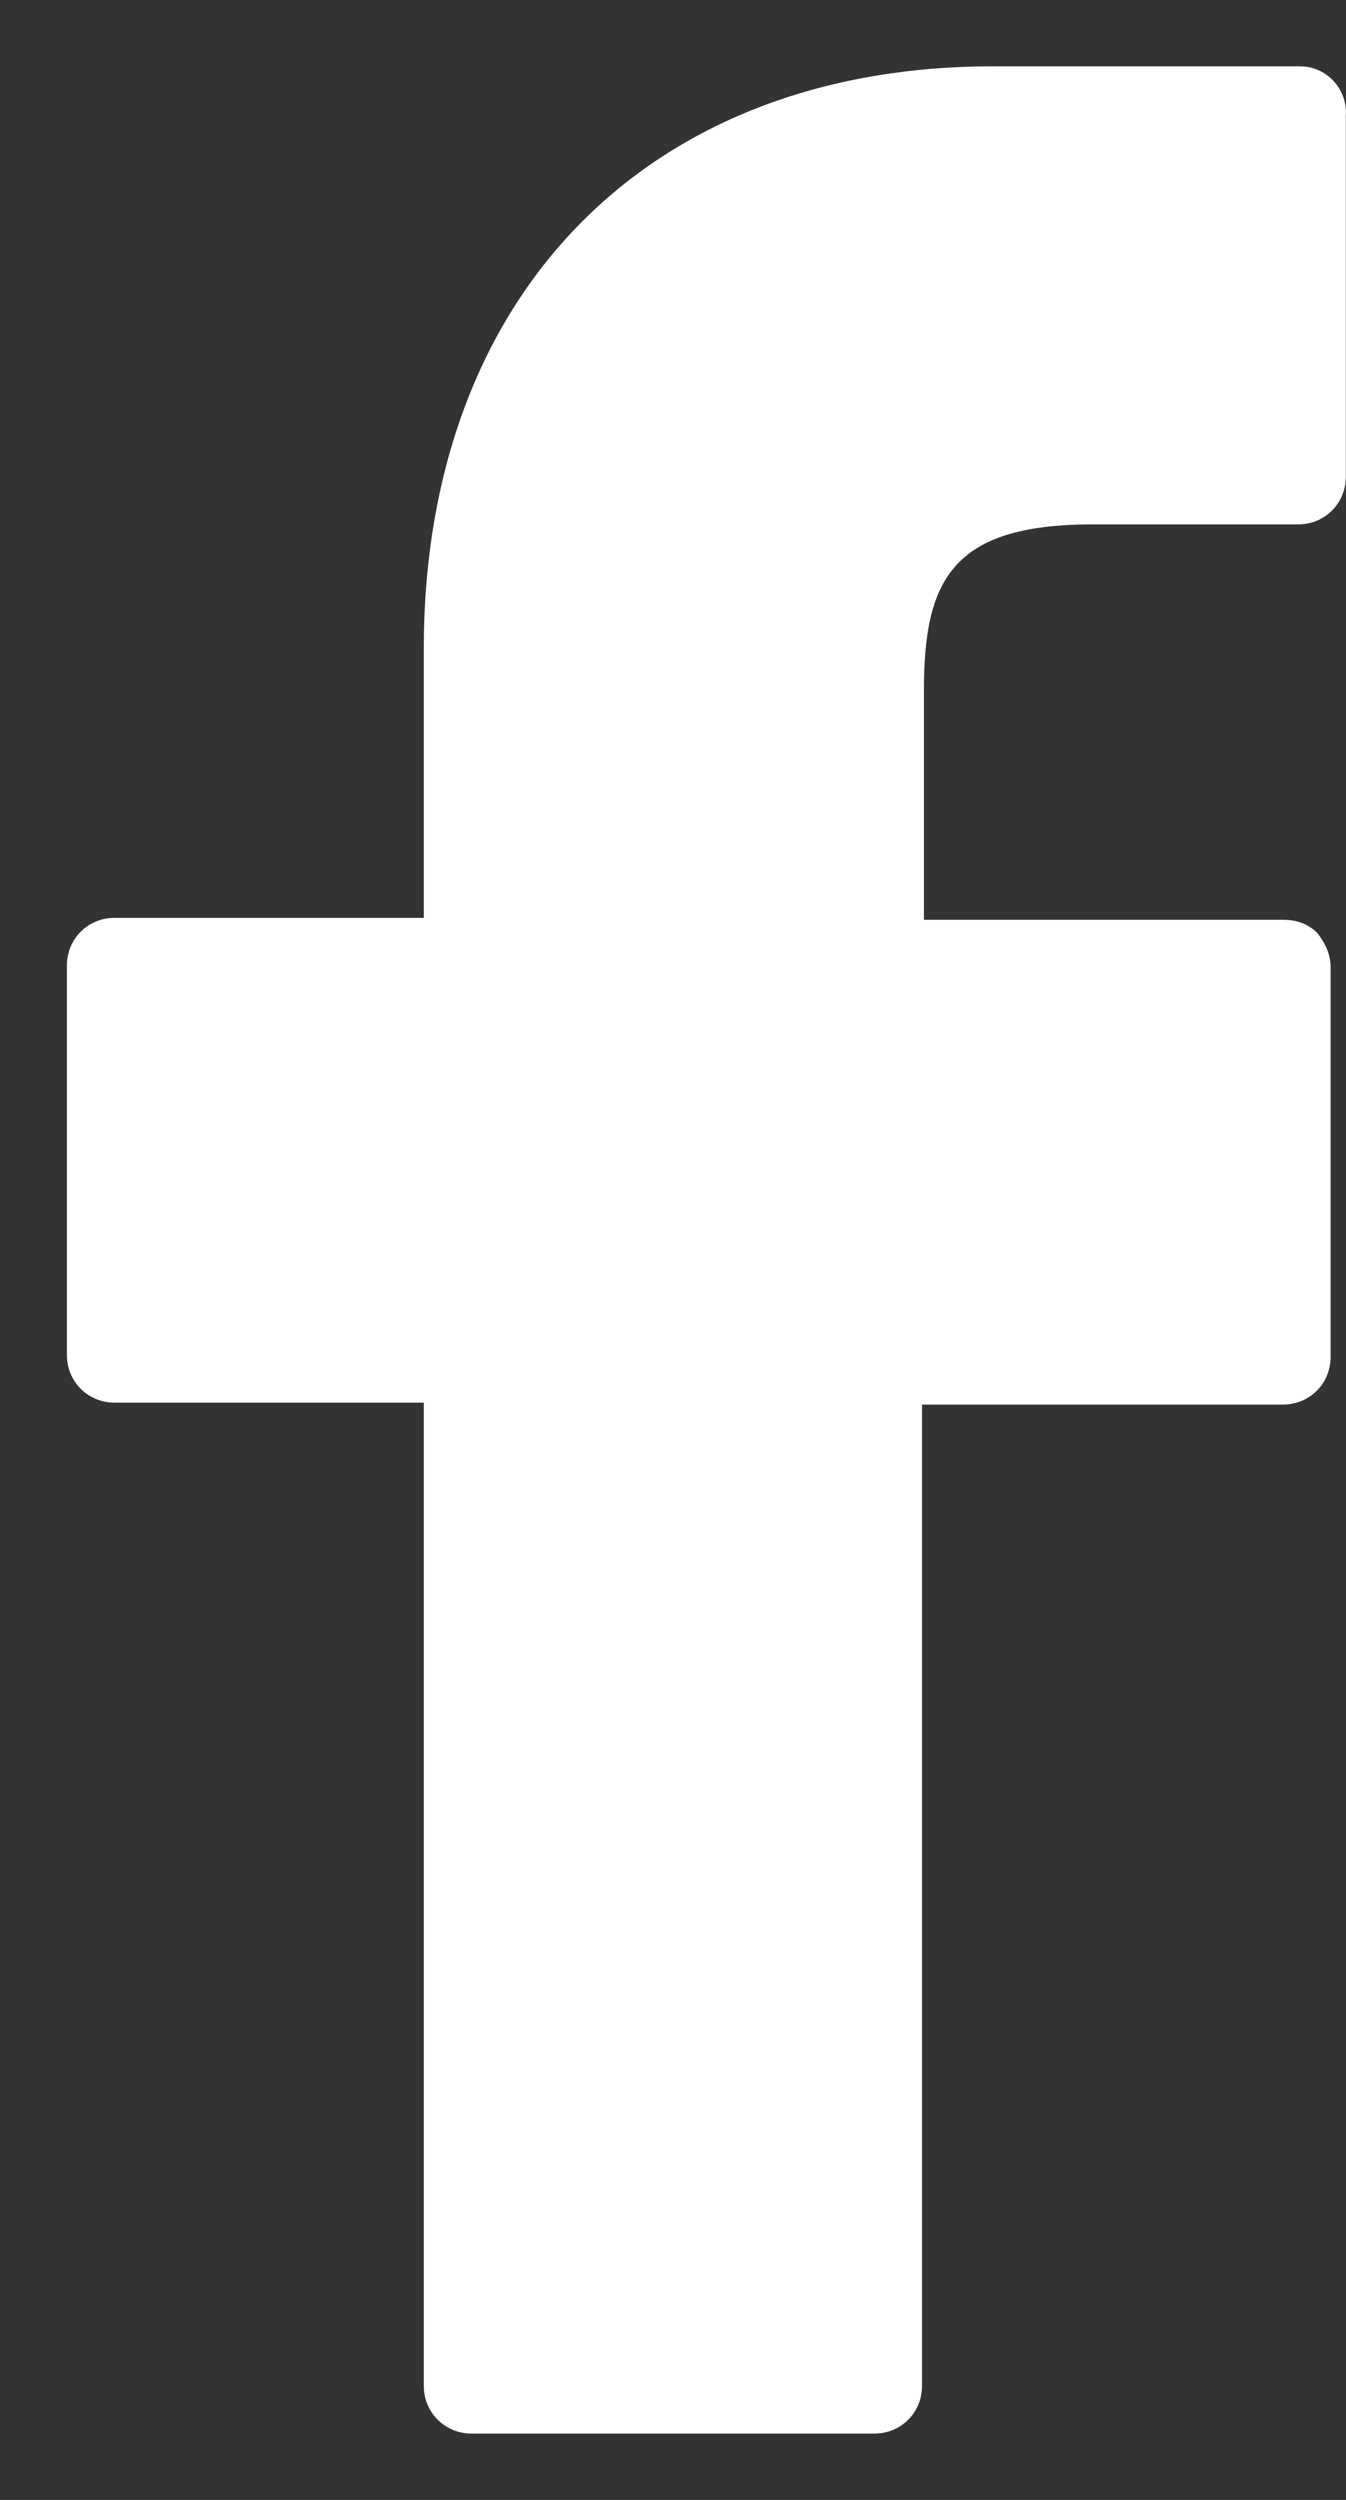
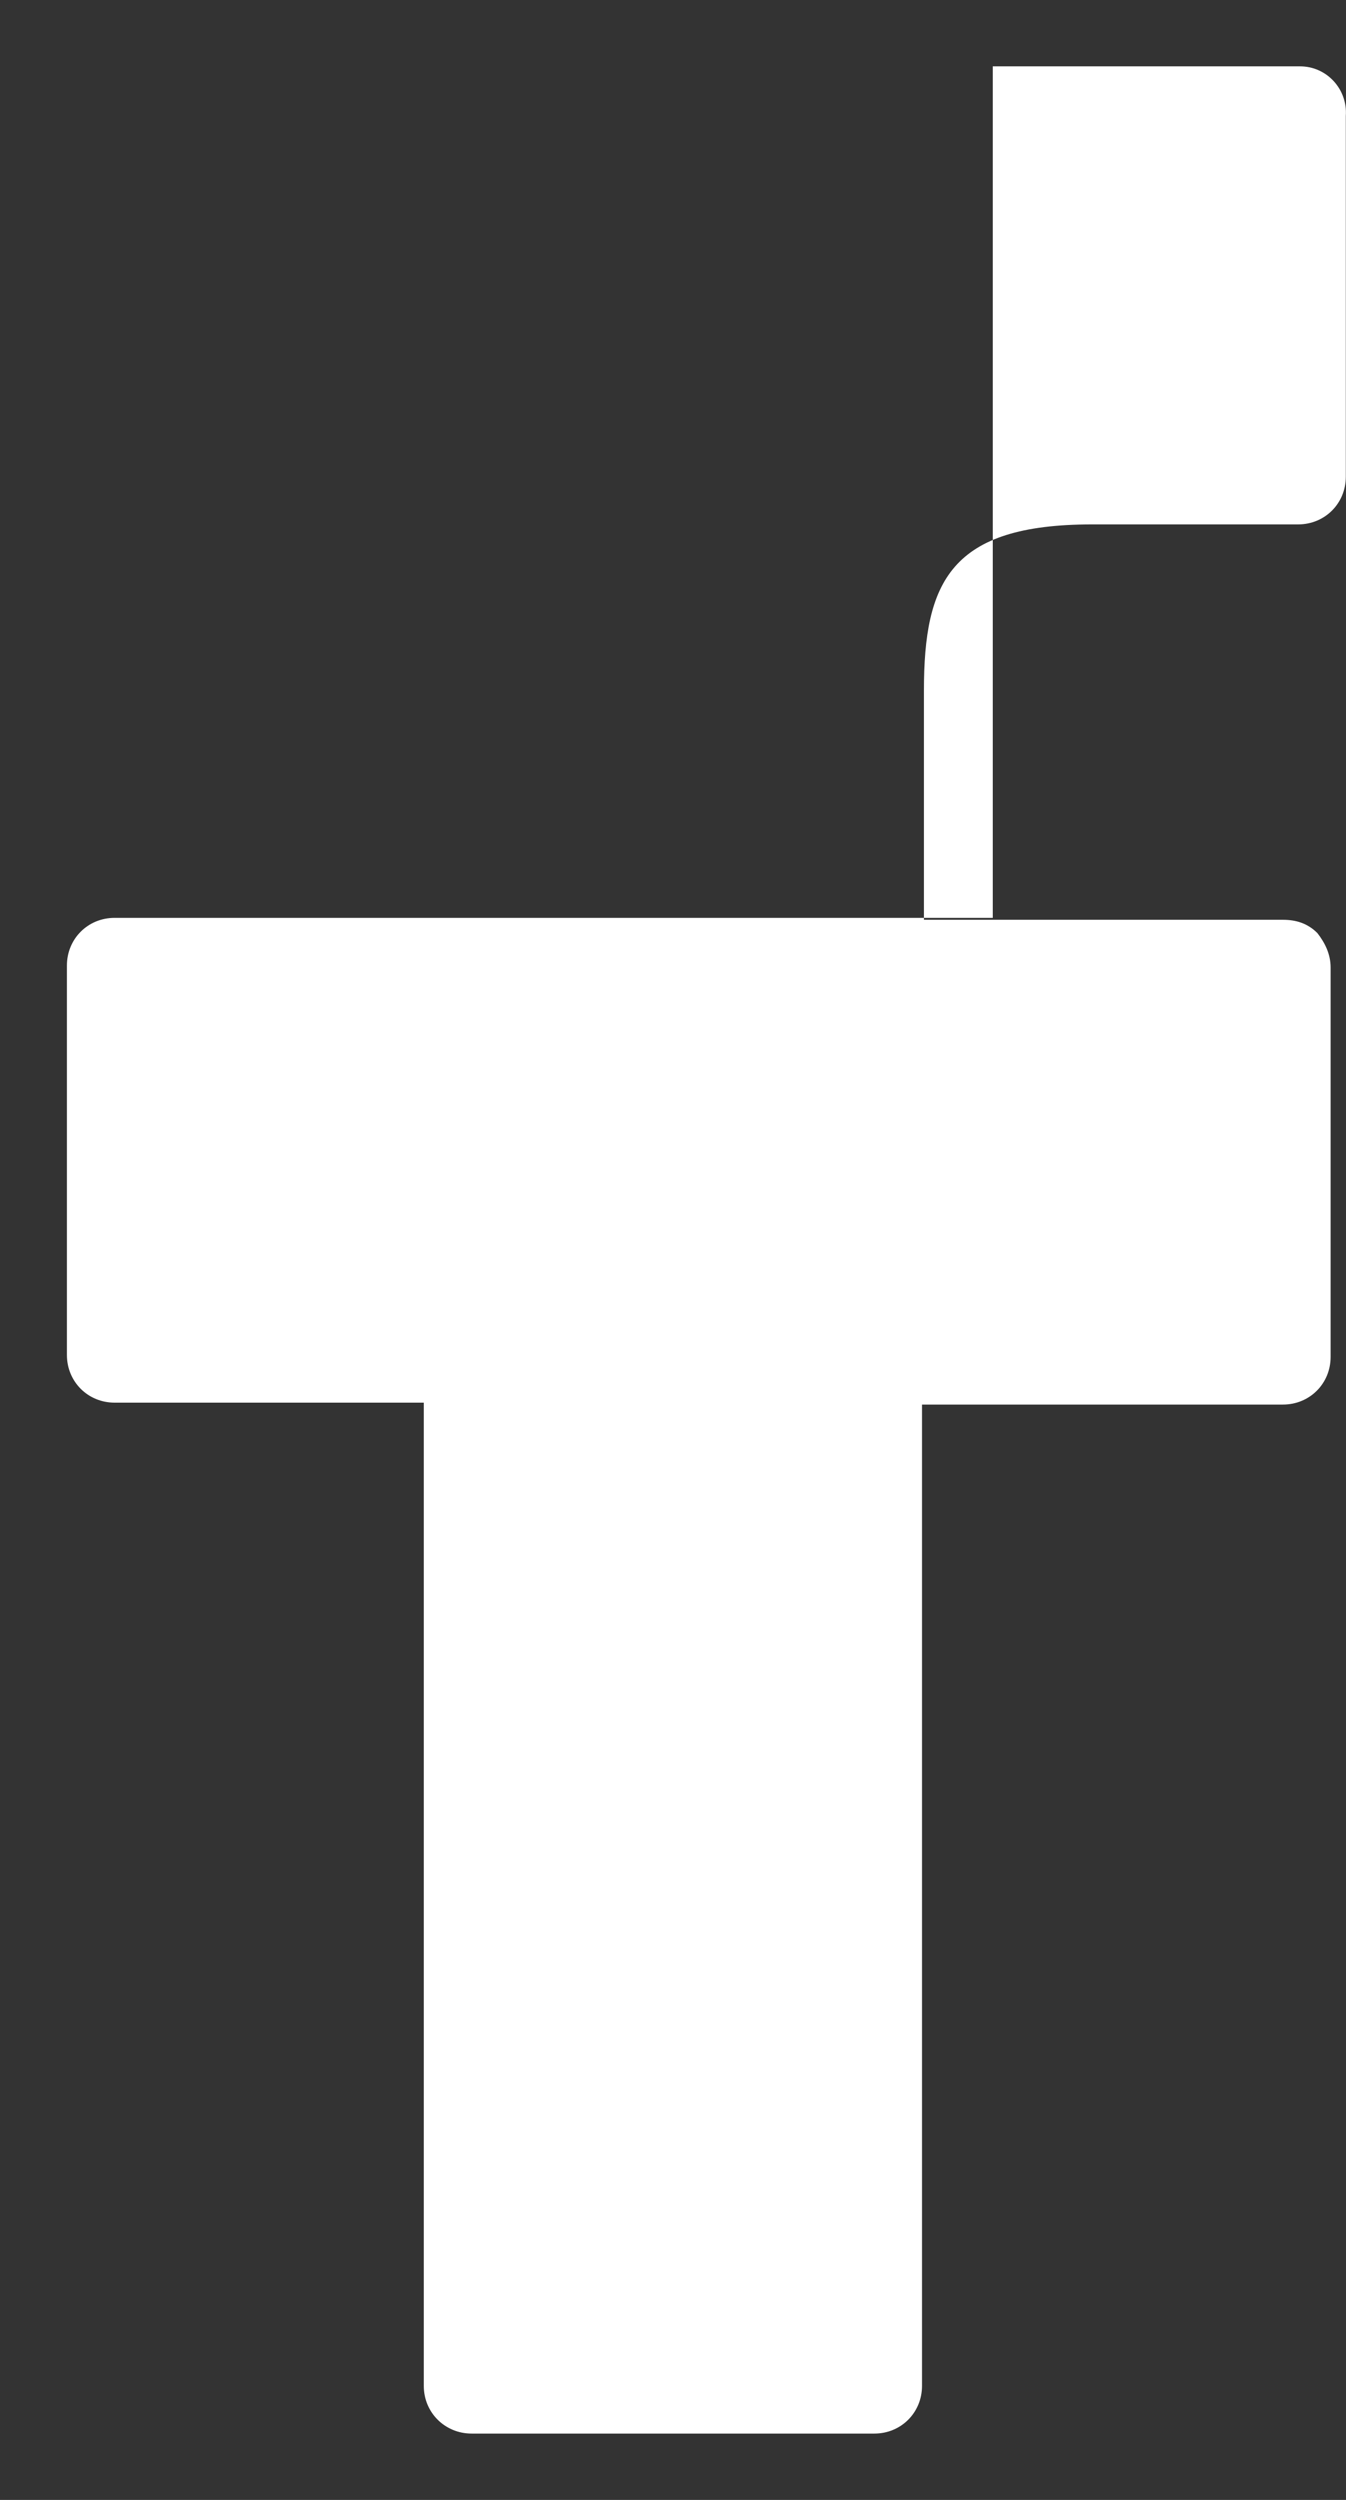
<svg xmlns="http://www.w3.org/2000/svg" width="7" height="13" viewBox="0 0 7 13" fill="none">
  <rect x="0" y="0" width="7" height="13" fill="#333333" stroke="none" />
-   <path d="M6.761 0.345H5.163C3.366 0.345 2.204 1.536 2.204 3.373V4.773H0.596C0.457 4.773 0.348 4.882 0.348 5.021V7.046C0.348 7.185 0.457 7.294 0.596 7.294H2.204V12.407C2.204 12.546 2.314 12.655 2.453 12.655H4.547C4.686 12.655 4.795 12.546 4.795 12.407V7.304H6.672C6.811 7.304 6.92 7.195 6.92 7.056V5.031C6.92 4.961 6.89 4.902 6.851 4.852C6.801 4.802 6.741 4.783 6.672 4.783H4.805V3.591C4.805 3.025 4.944 2.727 5.679 2.727H6.751C6.89 2.727 6.999 2.618 6.999 2.479V0.603C7.009 0.464 6.9 0.345 6.761 0.345Z" fill="white" />
+   <path d="M6.761 0.345H5.163V4.773H0.596C0.457 4.773 0.348 4.882 0.348 5.021V7.046C0.348 7.185 0.457 7.294 0.596 7.294H2.204V12.407C2.204 12.546 2.314 12.655 2.453 12.655H4.547C4.686 12.655 4.795 12.546 4.795 12.407V7.304H6.672C6.811 7.304 6.92 7.195 6.92 7.056V5.031C6.92 4.961 6.89 4.902 6.851 4.852C6.801 4.802 6.741 4.783 6.672 4.783H4.805V3.591C4.805 3.025 4.944 2.727 5.679 2.727H6.751C6.89 2.727 6.999 2.618 6.999 2.479V0.603C7.009 0.464 6.9 0.345 6.761 0.345Z" fill="white" />
</svg>